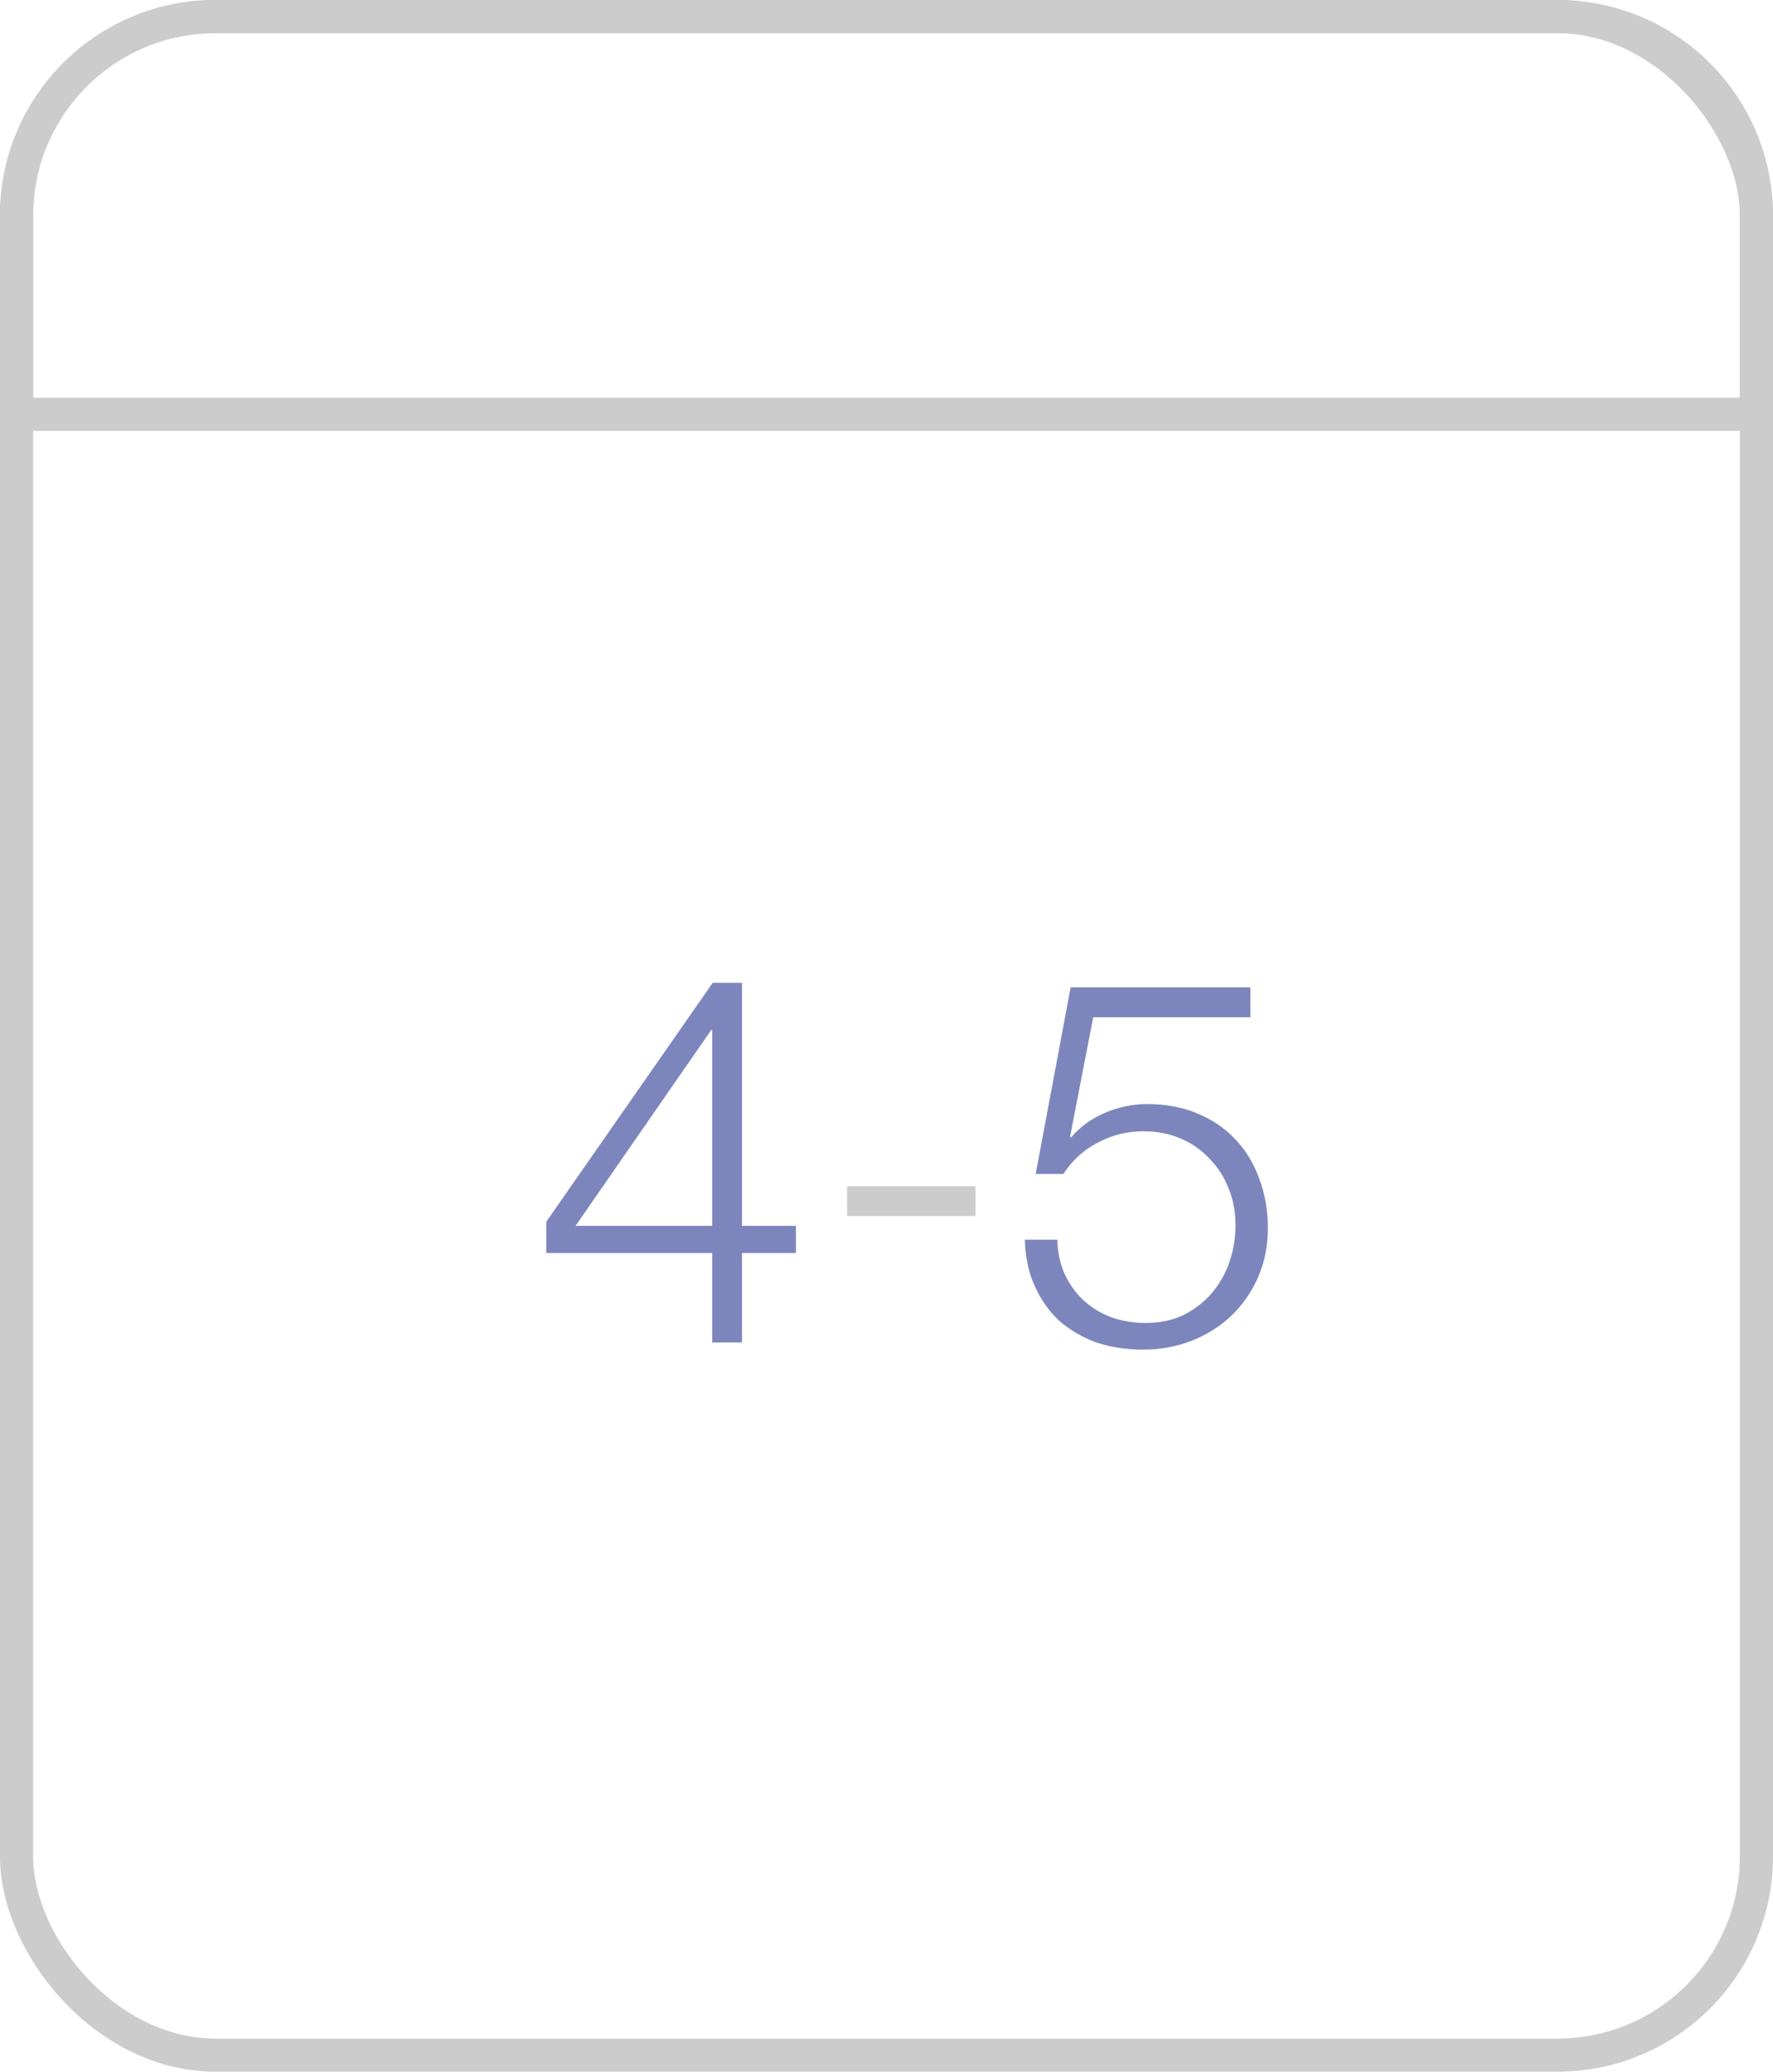
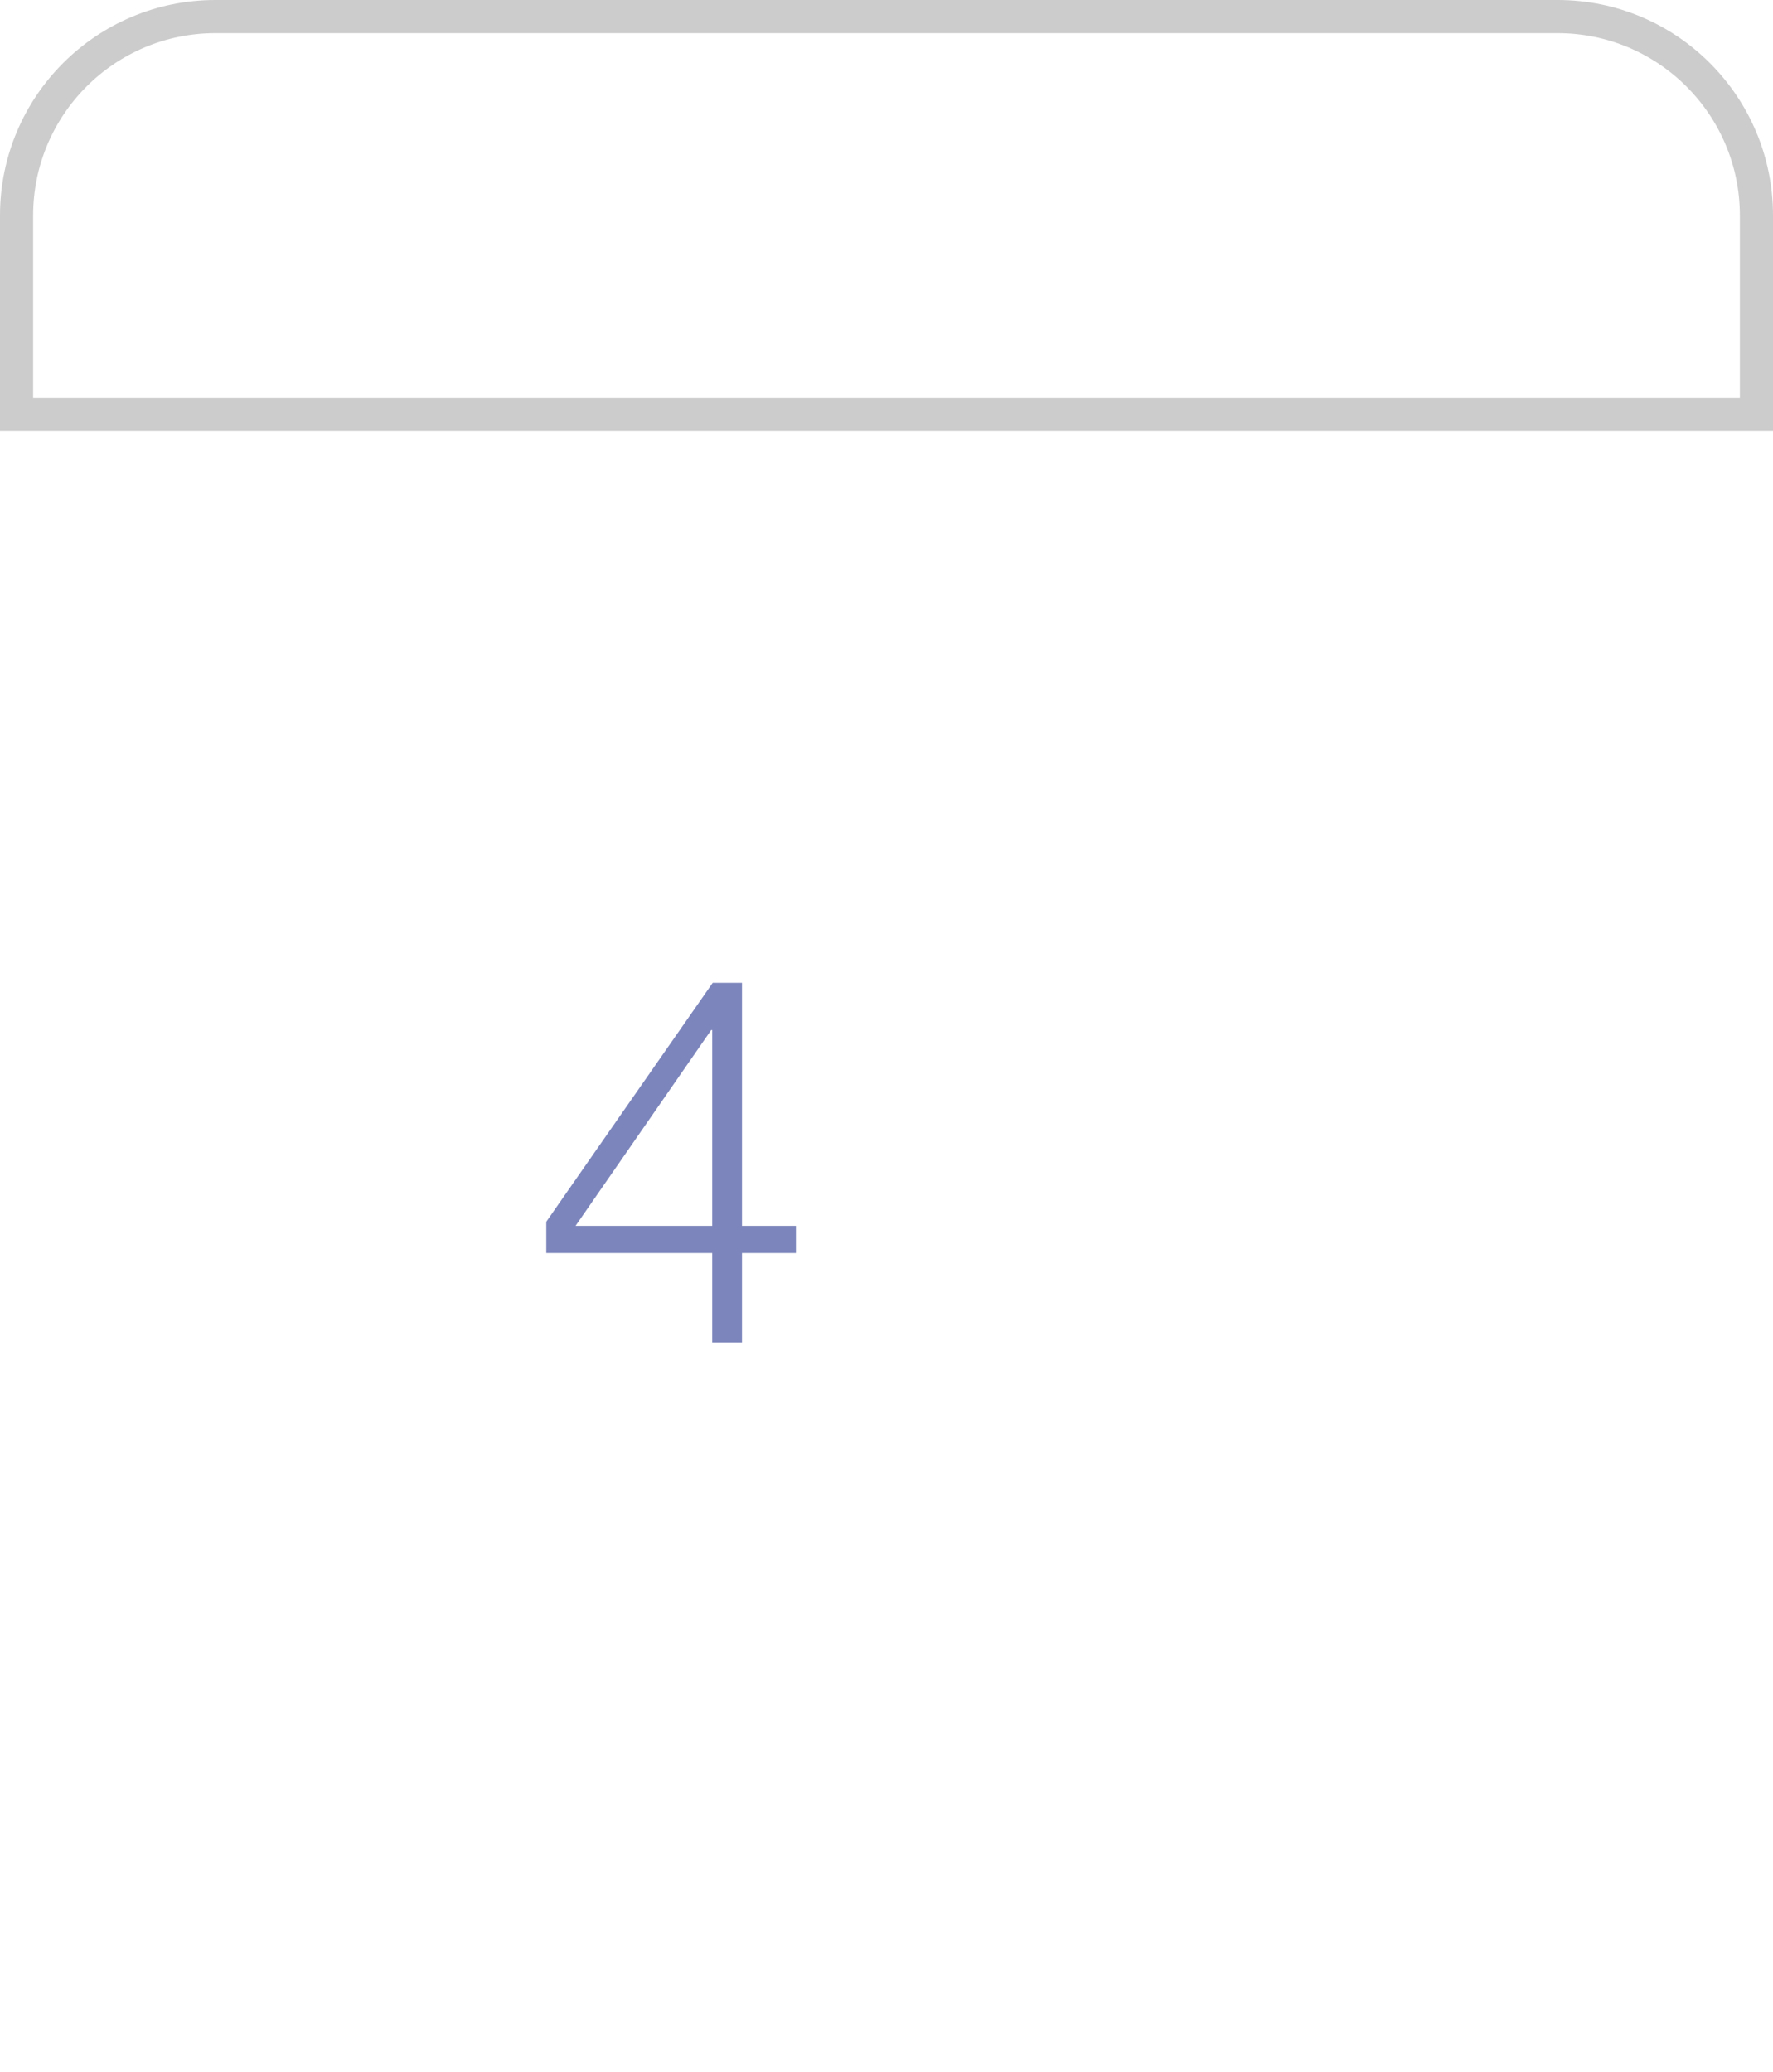
<svg xmlns="http://www.w3.org/2000/svg" fill="none" viewBox="0 0 107 125" height="125" width="107">
  <path fill="#7D86BC" d="M42.981 73.963V62.152H42.919L34.735 73.963H42.981ZM32.968 73.715L43.012 59.3H44.779V73.963H48.034V75.606H44.779V81H42.981V75.606H32.968V73.715Z" />
-   <path fill-opacity="0.2" fill="black" d="M51.123 73.374V71.576H58.873V73.374H51.123Z" />
-   <path fill="#7D86BC" d="M63.806 74.8C63.827 75.544 63.971 76.226 64.24 76.846C64.529 77.466 64.912 78.003 65.387 78.458C65.862 78.892 66.42 79.233 67.061 79.481C67.702 79.708 68.394 79.822 69.138 79.822C69.985 79.822 70.74 79.667 71.401 79.357C72.062 79.026 72.631 78.592 73.106 78.055C73.581 77.497 73.943 76.867 74.191 76.164C74.439 75.441 74.563 74.686 74.563 73.901C74.563 73.095 74.418 72.351 74.129 71.669C73.86 70.987 73.478 70.398 72.982 69.902C72.507 69.385 71.928 68.982 71.246 68.693C70.564 68.404 69.82 68.259 69.014 68.259C68.022 68.259 67.102 68.486 66.255 68.941C65.408 69.375 64.715 70.005 64.178 70.832H62.504L64.612 59.579H75.462V61.377H65.976L64.581 68.569L64.643 68.631C65.18 67.99 65.862 67.494 66.689 67.143C67.516 66.792 68.363 66.616 69.231 66.616C70.347 66.616 71.349 66.802 72.238 67.174C73.147 67.546 73.912 68.063 74.532 68.724C75.173 69.385 75.658 70.181 75.989 71.111C76.34 72.02 76.516 73.023 76.516 74.118C76.516 75.172 76.32 76.154 75.927 77.063C75.534 77.952 74.997 78.727 74.315 79.388C73.633 80.029 72.827 80.535 71.897 80.907C70.988 81.258 70.016 81.434 68.983 81.434C67.97 81.434 67.03 81.289 66.162 81C65.315 80.69 64.571 80.256 63.93 79.698C63.31 79.119 62.814 78.417 62.442 77.59C62.07 76.763 61.874 75.833 61.853 74.8H63.806Z" />
-   <rect stroke-width="2" stroke="#CCCCCC" rx="12" height="123" width="105" y="1" x="1" />
  <path stroke-width="2" stroke="#CCCCCC" d="M1 13C1 6.373 6.373 1 13 1H94C100.627 1 106 6.373 106 13V25H1V13Z" />
</svg>